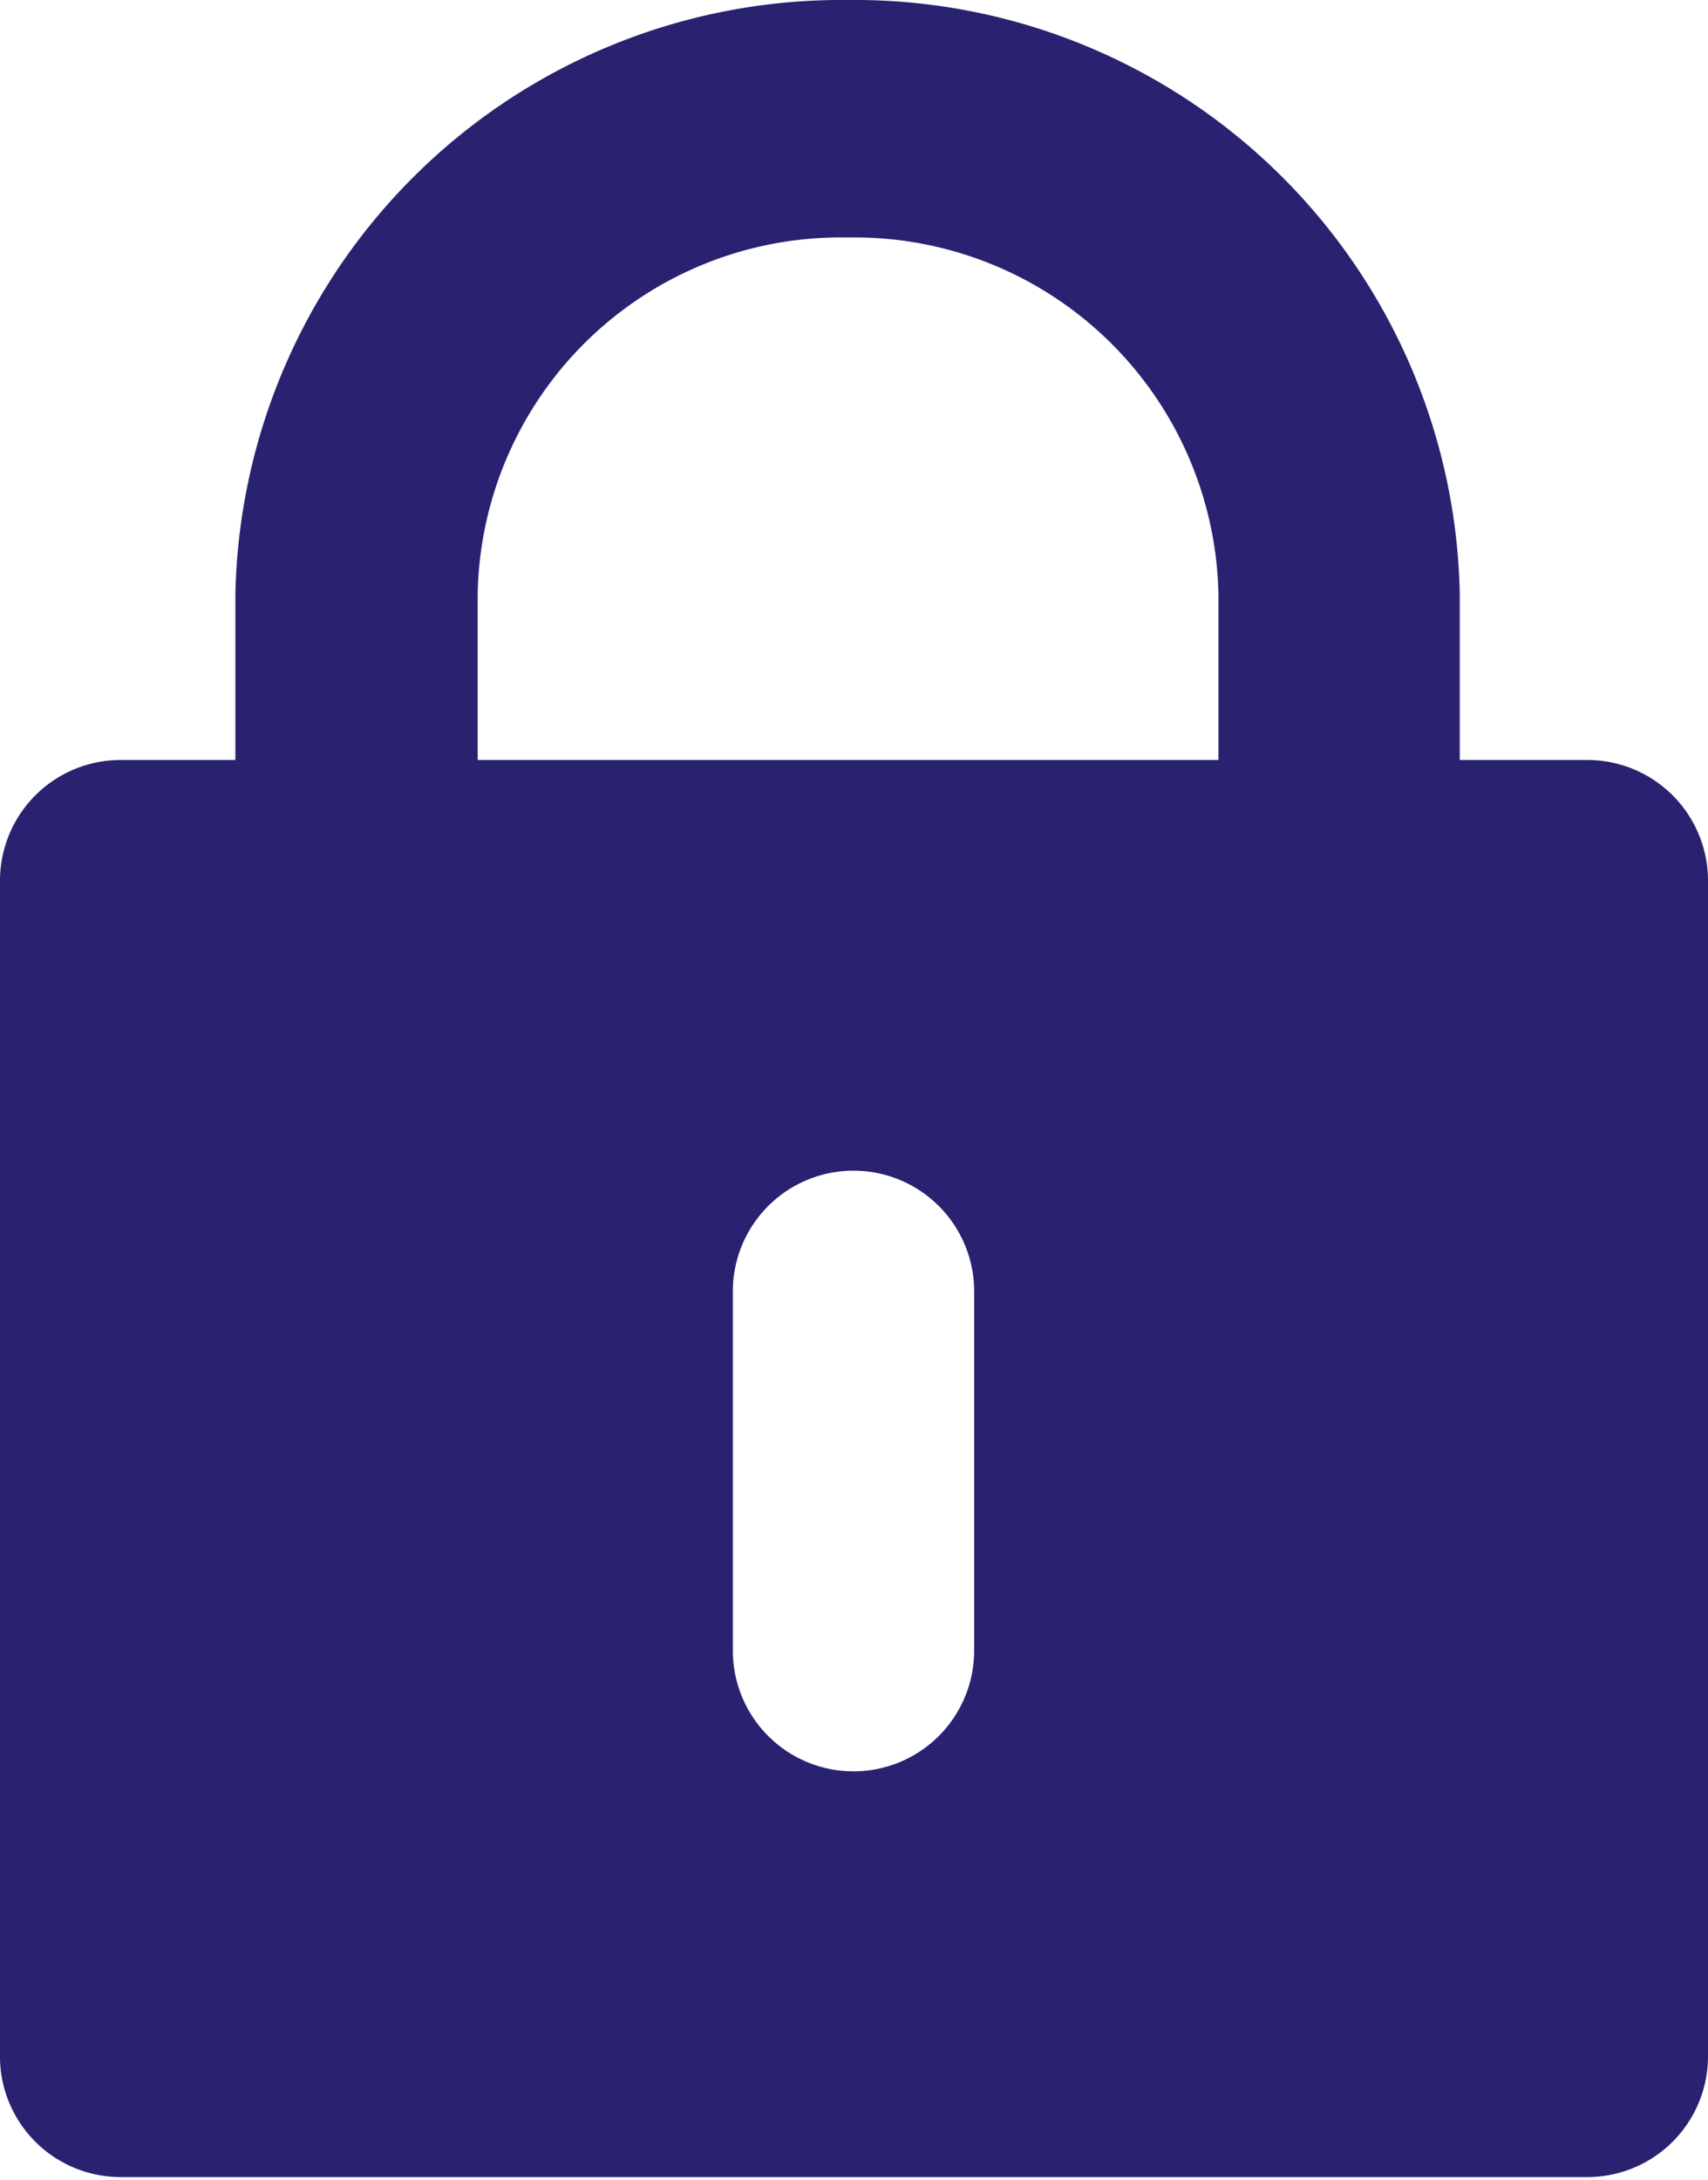
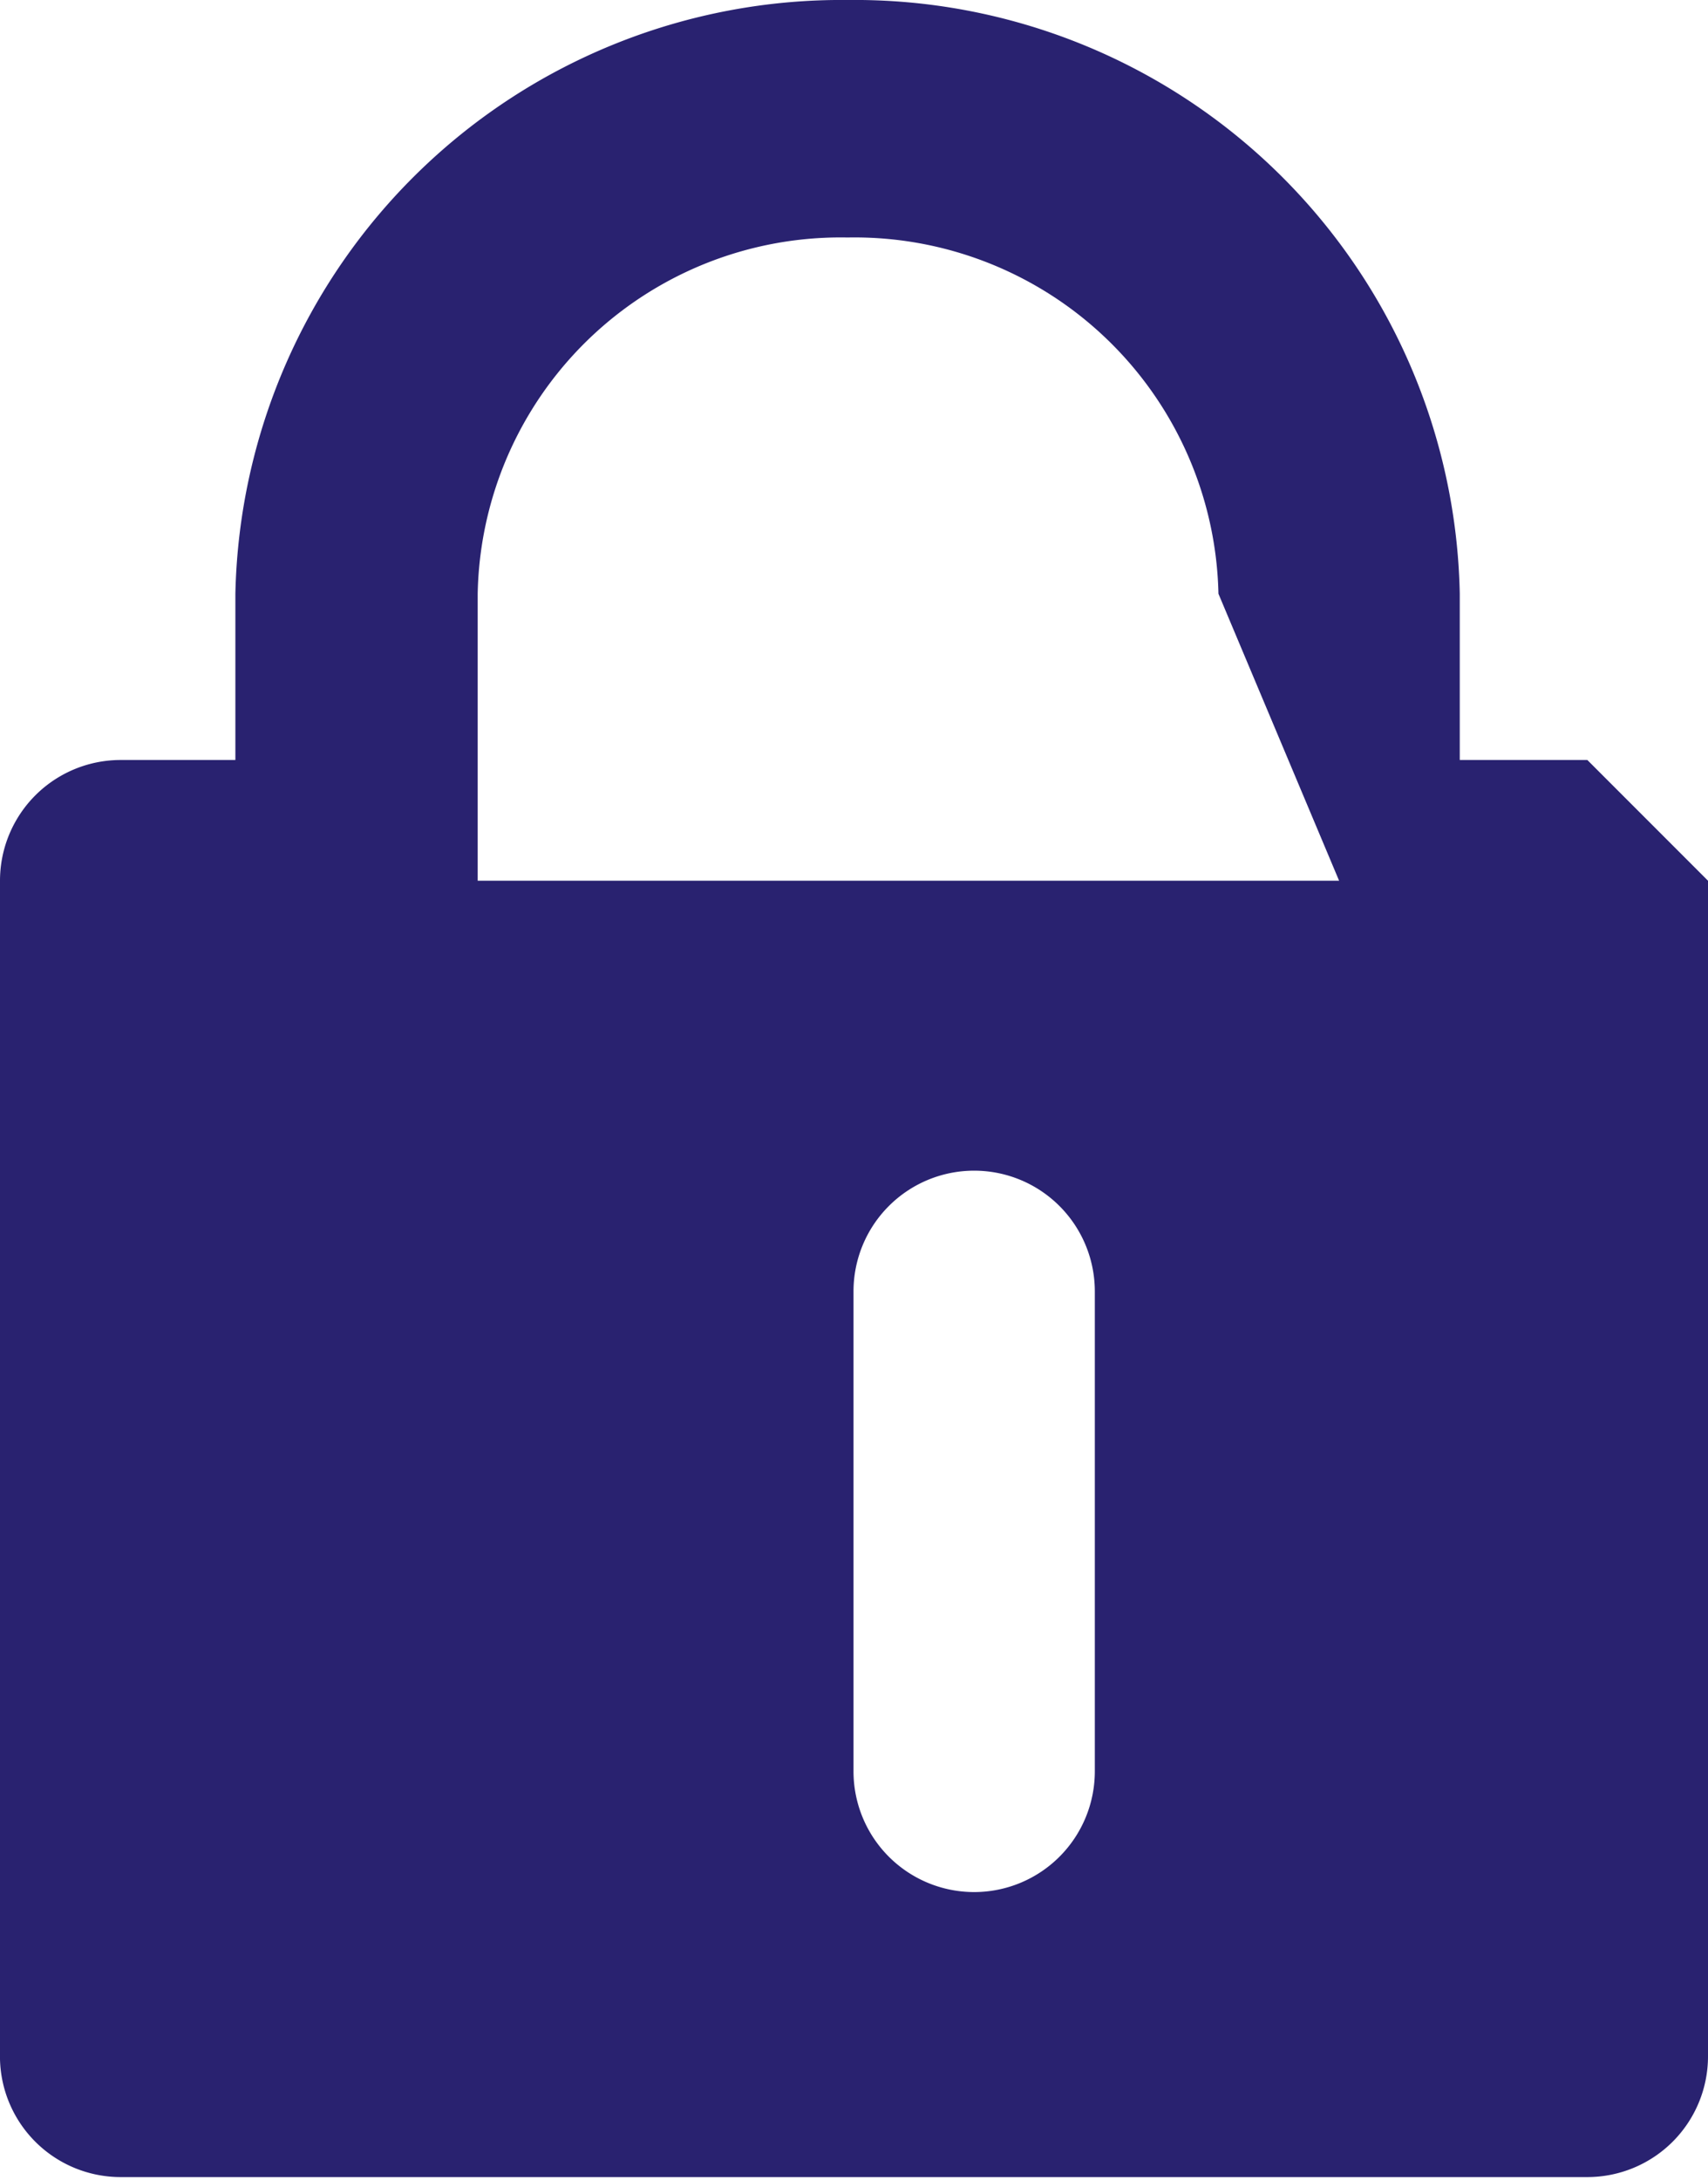
<svg xmlns="http://www.w3.org/2000/svg" viewBox="0 0 17.27 22.03">
  <defs>
    <style>.cls-1{fill:#292270;}</style>
  </defs>
  <g id="katman_2" data-name="katman 2">
    <g id="katman_1-2" data-name="katman 1">
      <g id="Layer-1">
-         <path class="cls-1" d="M16.05,7.68H14.76V6A6.12,6.12,0,0,0,8.57,0,6.13,6.13,0,0,0,2.38,6V7.68H1.22A1.22,1.22,0,0,0,0,8.9V20.81A1.22,1.22,0,0,0,1.22,22H16.05a1.22,1.22,0,0,0,1.22-1.22V8.9a1.22,1.22,0,0,0-1.22-1.22m-6.2,9a1.22,1.22,0,1,1-2.44,0V13.05a1.22,1.22,0,1,1,2.44,0Zm2.47-9H4.83V6a3.67,3.67,0,0,1,3.74-3.6A3.68,3.68,0,0,1,12.32,6Z" />
+         <path class="cls-1" d="M16.05,7.68H14.76V6A6.12,6.12,0,0,0,8.57,0,6.13,6.13,0,0,0,2.38,6V7.68H1.22A1.22,1.22,0,0,0,0,8.9V20.81A1.22,1.22,0,0,0,1.22,22H16.05a1.22,1.22,0,0,0,1.22-1.22V8.9m-6.2,9a1.22,1.22,0,1,1-2.44,0V13.05a1.22,1.22,0,1,1,2.44,0Zm2.47-9H4.83V6a3.67,3.67,0,0,1,3.74-3.6A3.68,3.68,0,0,1,12.32,6Z" />
      </g>
    </g>
  </g>
</svg>